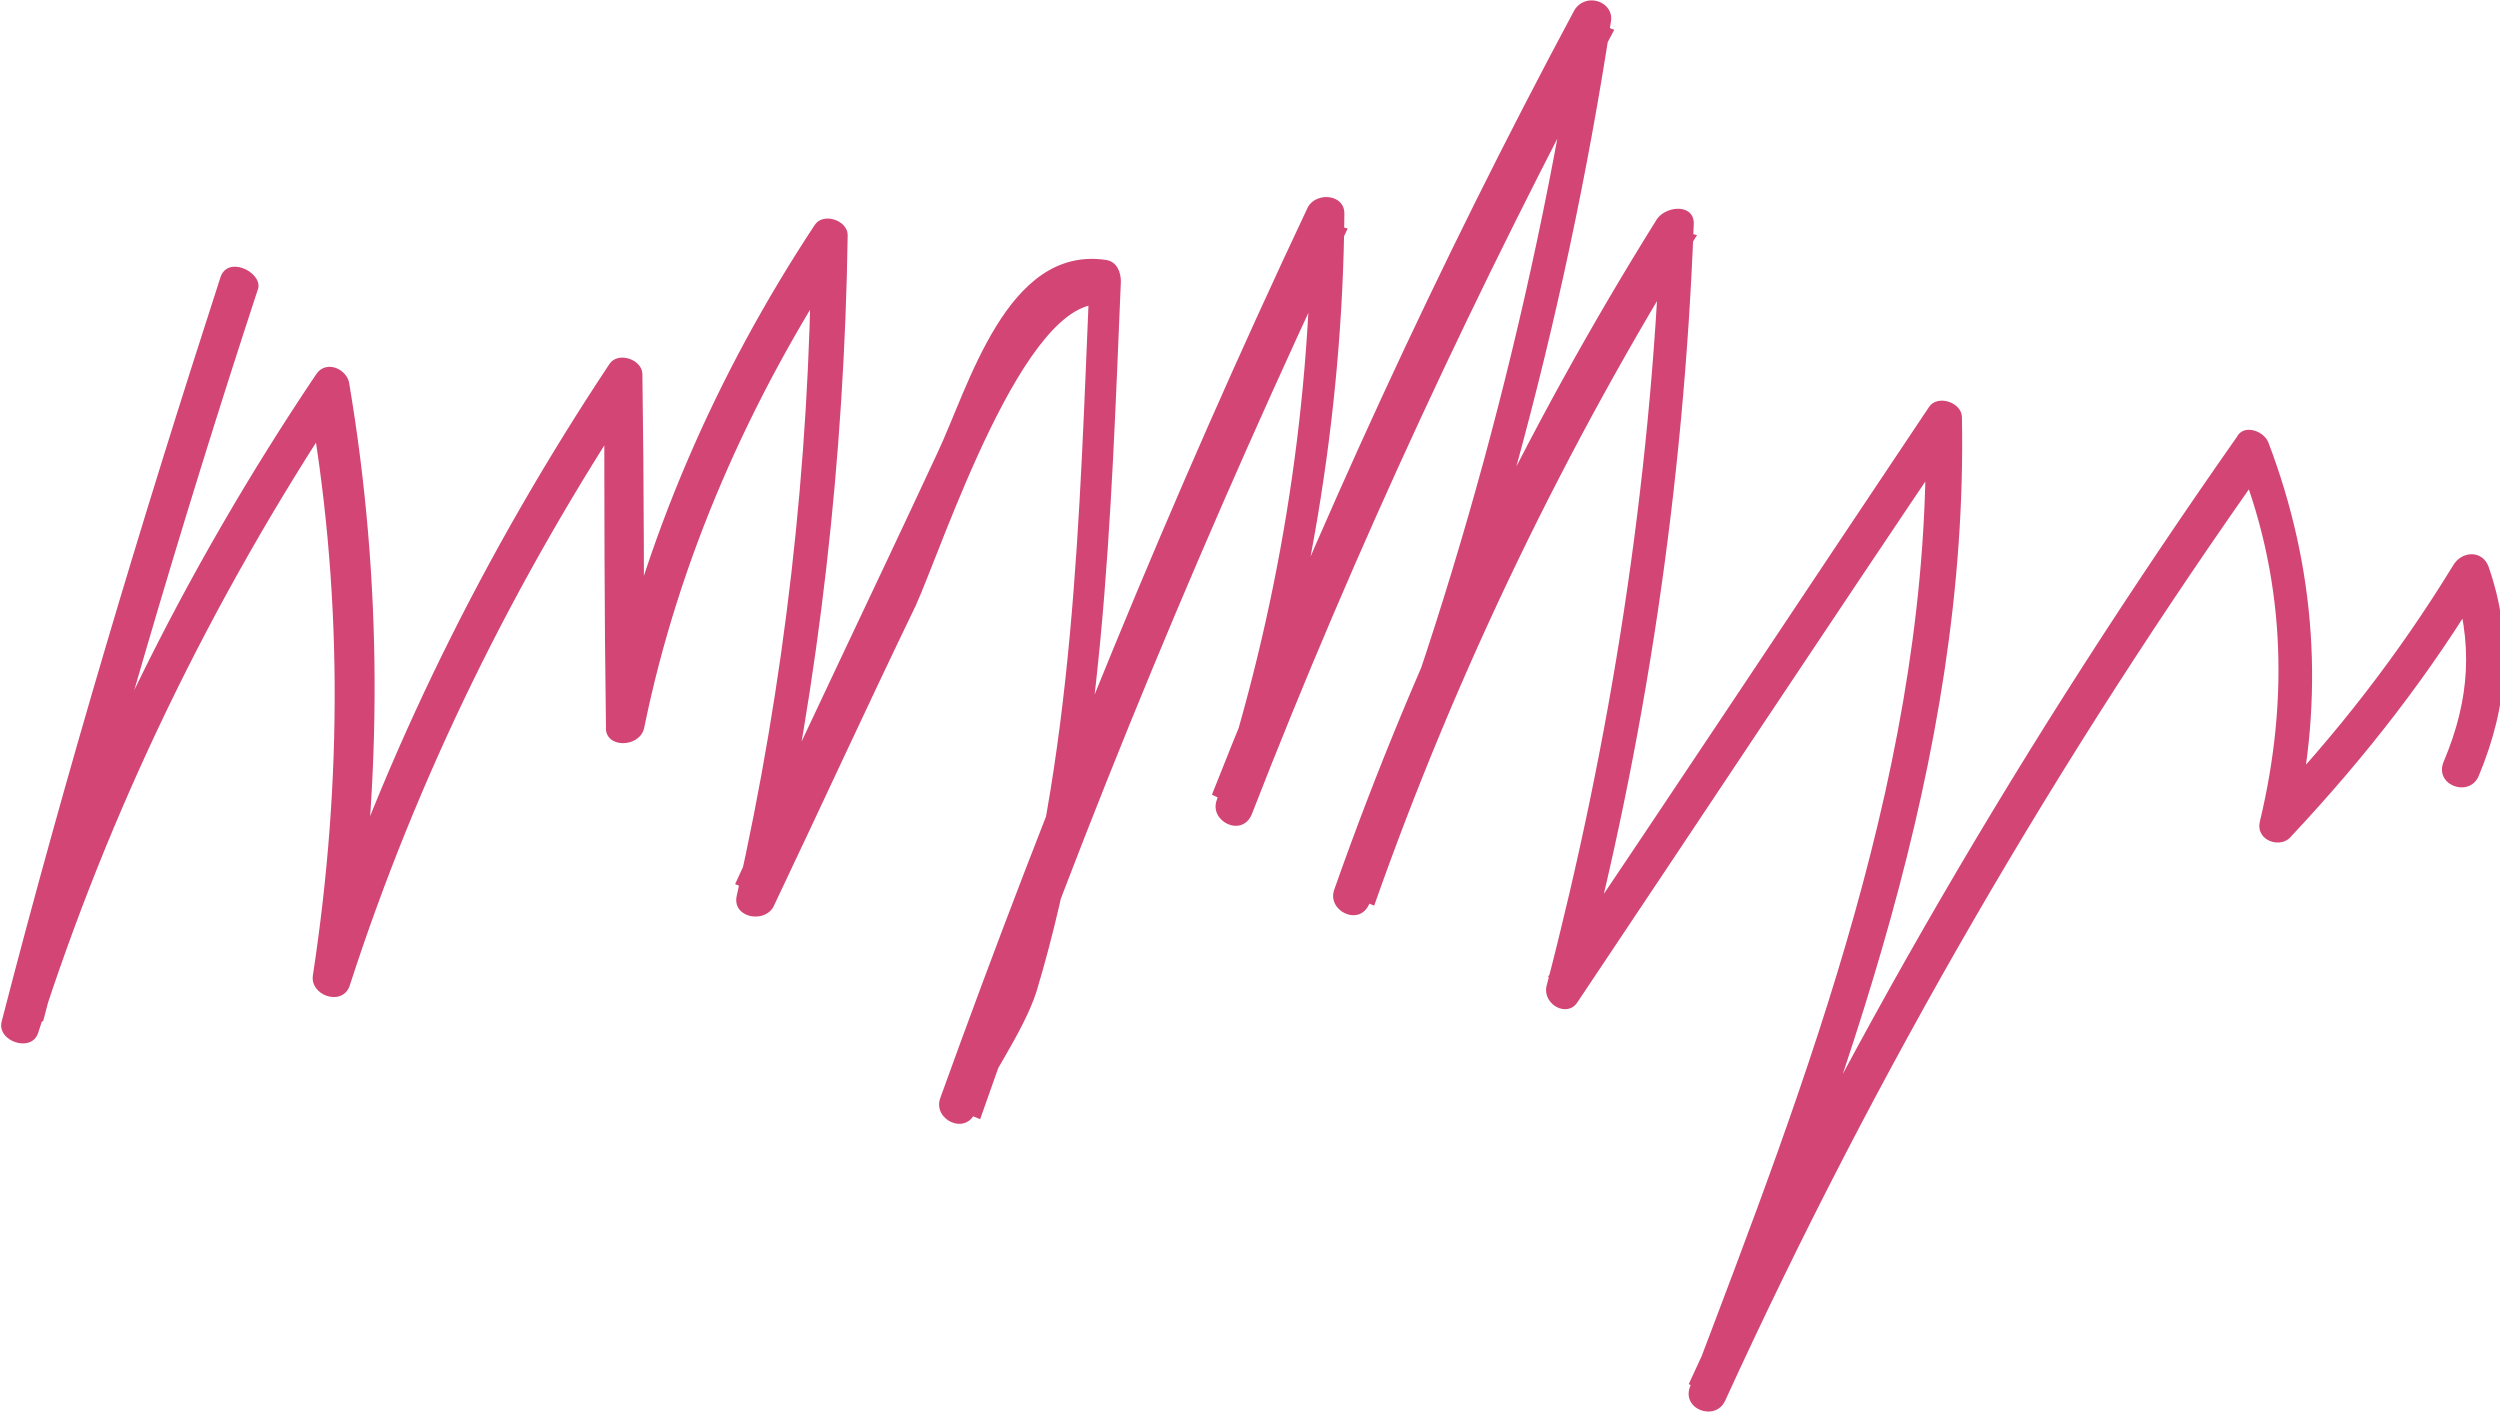
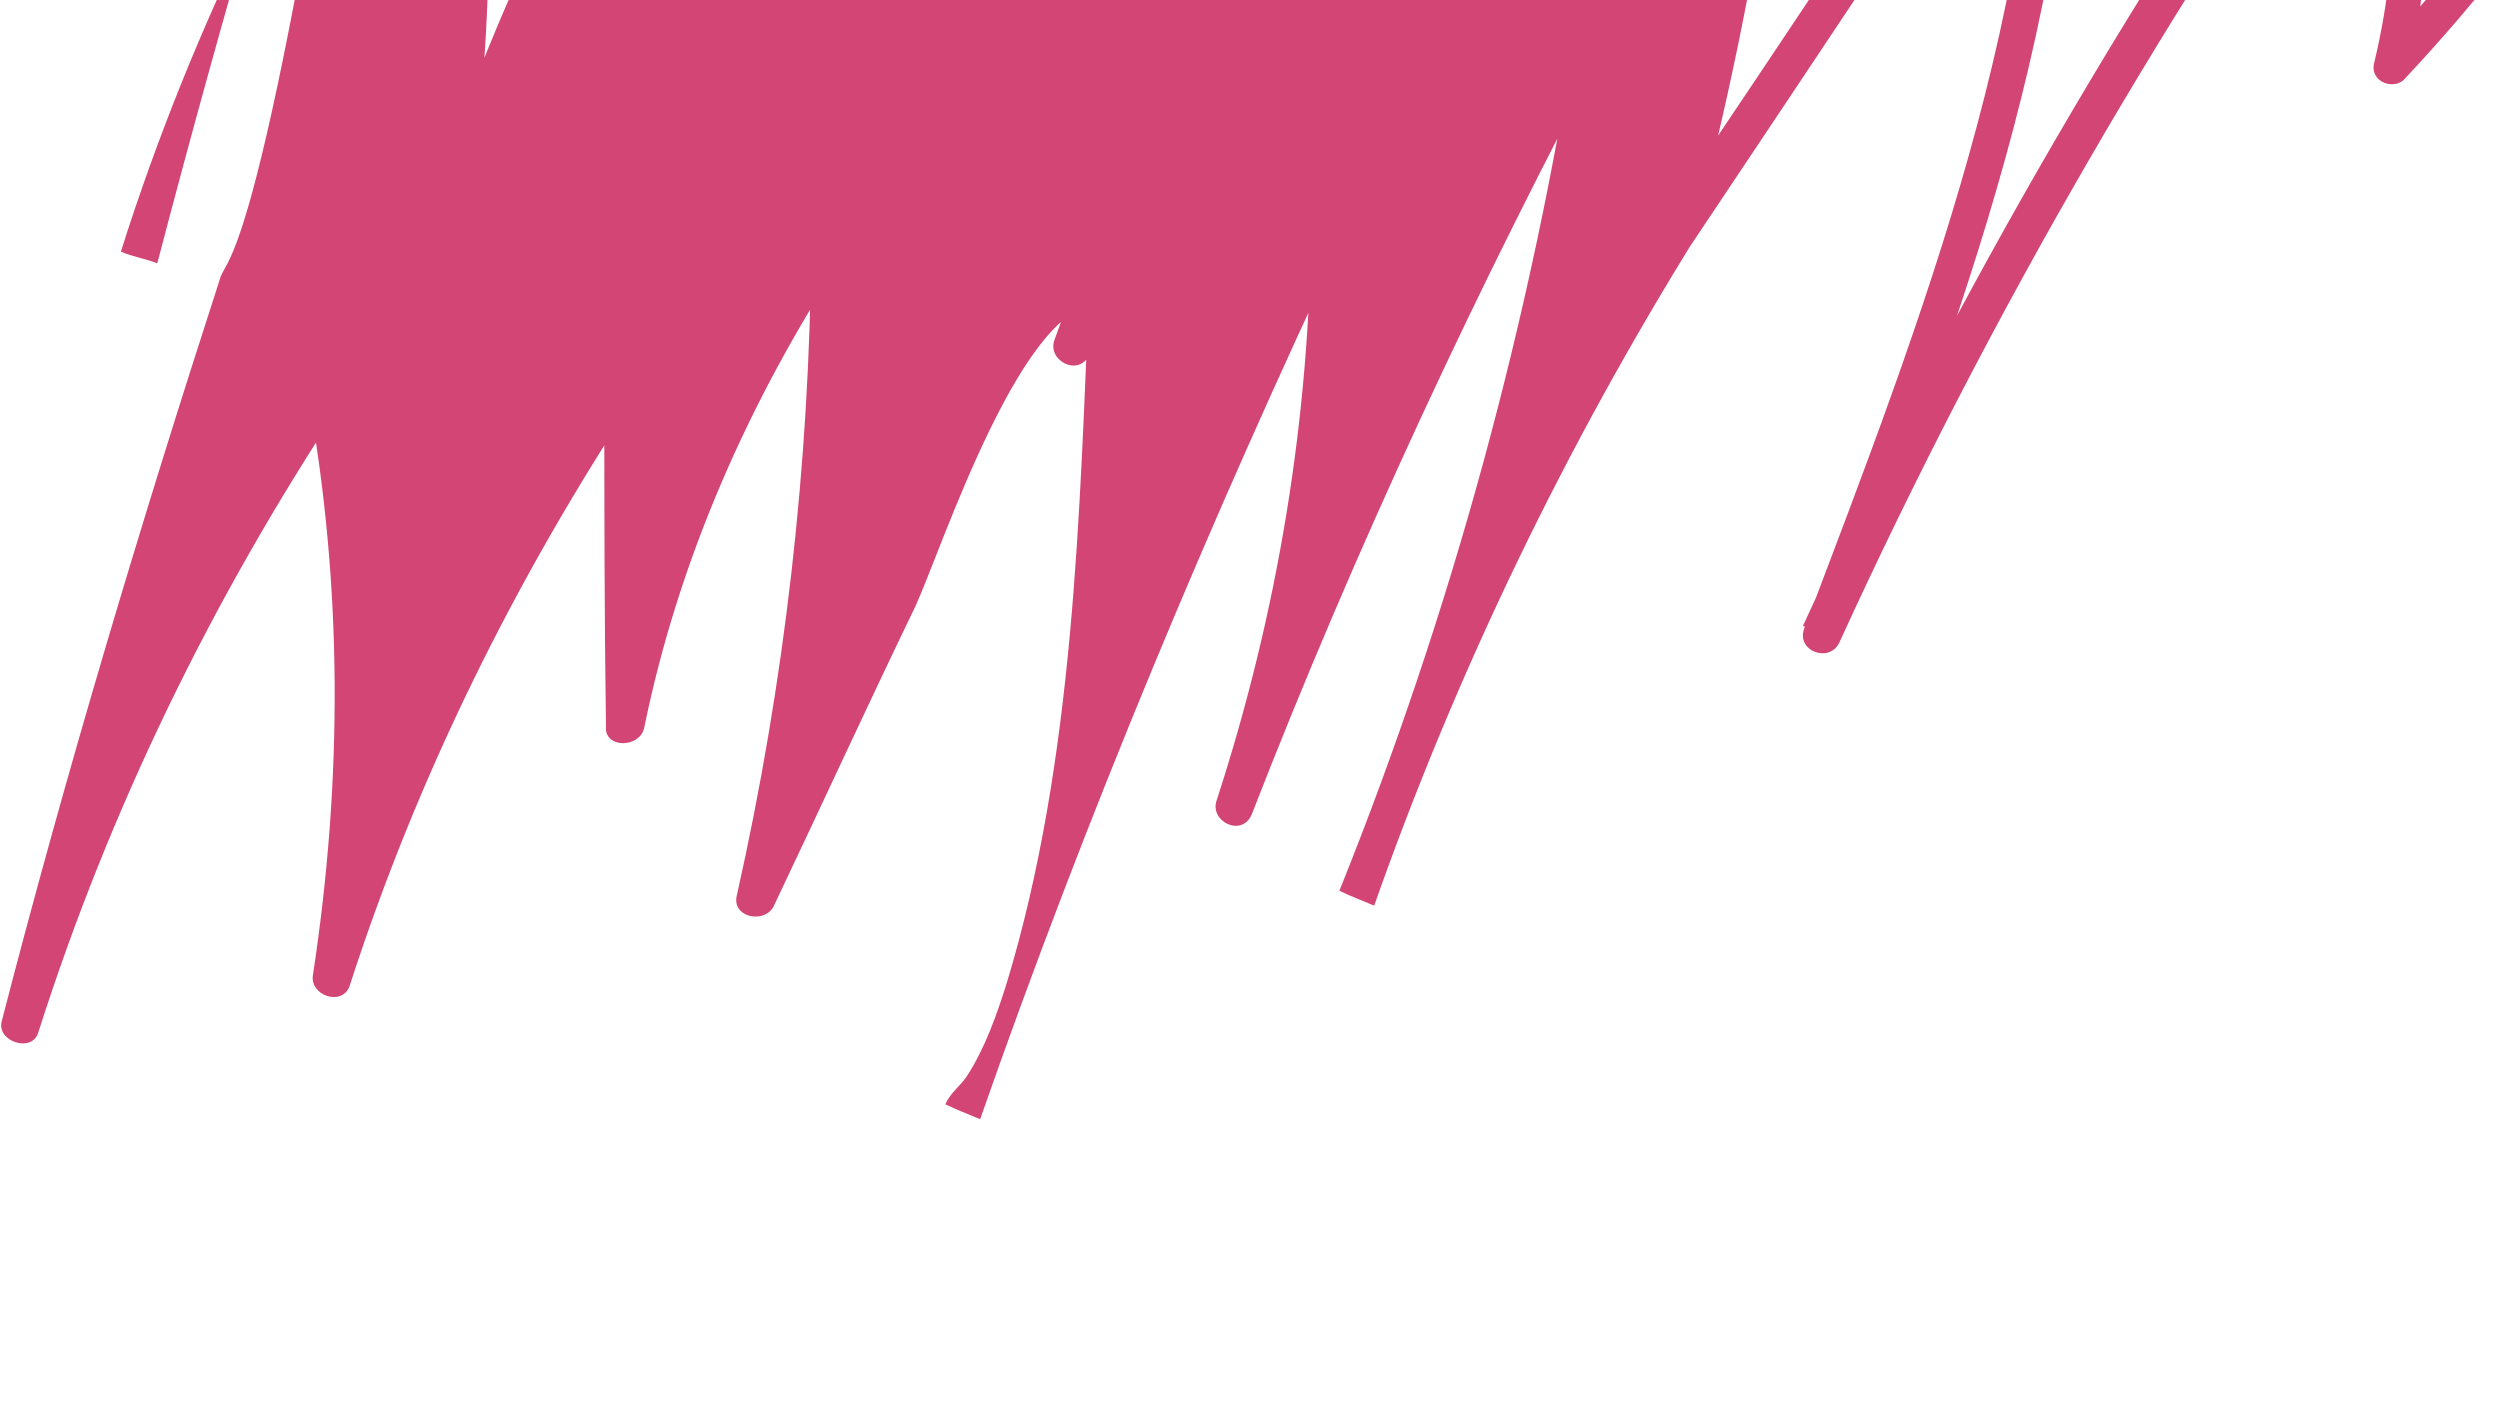
<svg xmlns="http://www.w3.org/2000/svg" x="0px" y="0px" viewBox="769.7 547.8 151 85.3" style="vertical-align: middle; max-width: 100%; width: 100%;" width="100%">
  <g>
    <g>
-       <path d="M783,564.6c-4.8,14.8-9.3,29.8-13.2,44.9c-0.3,1.2,1.8,1.9,2.2,0.7c4.3-13.5,10.5-26.2,18.3-38     c-0.7-0.2-1.3-0.4-2-0.6c2.1,11.6,2.1,23.3,0.3,35.1c-0.2,1.2,1.7,1.9,2.2,0.7c4.1-12.7,10-24.6,17.4-35.8c-0.7-0.2-1.3-0.4-2-0.6     c0,6.9,0,13.9,0.1,20.7c-0.1,1.3,2,1.3,2.3,0.1c2.1-10.3,6.4-19.9,12.1-28.6c-0.7-0.2-1.3-0.4-2-0.6c-0.1,13.3-1.6,26.4-4.5,39.3     c-0.3,1.3,1.6,1.7,2.2,0.7c2.9-6.1,5.7-12.2,8.6-18.2c1.6-3.5,6.6-18.9,11.4-18.2c-0.3-0.4-0.6-0.8-0.9-1.3     c-0.6,13.9-0.9,28.8-5,42.3c-0.6,1.9-1.3,3.9-2.4,5.6c-0.4,0.6-1,1-1.3,1.7c0.6,0.3,1.4,0.6,2.1,0.9c6.4-18.3,13.9-36.2,22.2-53.8     c-0.7-0.2-1.5-0.2-2.2-0.4c-0.1,11.9-2,23.5-5.7,34.9c-0.5,1.3,1.5,2.3,2.1,0.9c6.3-16.2,13.7-32,21.9-47.4     c-0.7-0.3-1.4-0.4-2.2-0.7c-2.8,18.1-7.6,35.8-14.4,52.7c0.6,0.3,1.4,0.6,2.1,0.9c5-14.2,11.6-27.8,19.5-40.5     c-0.7-0.2-1.5-0.2-2.2-0.4c-0.6,15.5-3,30.8-6.9,45.8c-0.2,1.1,1.3,1.9,1.9,0.9c7.7-11.5,15.3-23,23-34.4c-0.7-0.2-1.3-0.4-2-0.6     c0.4,20.3-7.1,39.5-14.2,58.2c-0.6,1.4,1.5,2.2,2.1,0.9c9.1-19.9,20.1-38.8,32.8-56.7c-0.7-0.1-1.2-0.2-1.9-0.3     c2.9,7.1,3.2,14.5,1.4,22c-0.3,1.2,1.3,1.7,1.9,0.9c4.5-4.8,8.4-9.8,11.8-15.5c-0.7-0.1-1.4,0-2.1-0.1c1.3,3.9,1.1,7.3-0.5,11.1     c-0.6,1.4,1.5,2.2,2.1,0.9c1.8-4.3,2.1-8.4,0.6-12.7c-0.4-1-1.6-0.9-2.1-0.1c-3.3,5.4-7.1,10.3-11.5,14.9c0.6,0.3,1.3,0.6,1.9,0.9     c1.8-7.8,1.3-15.6-1.6-23.2c-0.3-0.7-1.5-1.1-1.9-0.3c-12.7,18.1-23.9,37.1-33.1,57.2c0.6,0.3,1.4,0.6,2.1,0.9     c7.3-19,14.8-38.6,14.4-59.3c0-0.9-1.5-1.4-2-0.6c-7.7,11.5-15.3,23-23,34.4c0.6,0.3,1.3,0.6,1.9,0.9c4-15.1,6.3-30.6,6.9-46.3     c0.1-1.3-1.6-1.2-2.2-0.4c-8,12.8-14.5,26.3-19.5,40.5c-0.5,1.3,1.5,2.3,2.1,0.9c6.9-17.2,11.8-35,14.6-53.3     c0.2-1.2-1.5-1.8-2.2-0.7c-8.2,15.3-15.5,31.2-21.9,47.4c0.6,0.3,1.4,0.6,2.1,0.9c3.7-11.7,5.8-23.7,5.9-36c0-1.2-1.7-1.3-2.2-0.4     c-8.3,17.6-15.6,35.5-22.2,53.8c-0.5,1.3,1.5,2.3,2.1,0.9c0.6-1.7,2.9-4.8,3.7-7.3c4.1-13.6,4.5-28.8,5.1-42.9     c0-0.5-0.2-1.2-0.9-1.3c-6-0.9-8.3,7.7-10.2,11.7c-4,8.6-8.2,17.3-12.2,26c0.7,0.3,1.4,0.4,2.2,0.7c2.9-13.1,4.4-26.5,4.6-39.9     c0-0.9-1.5-1.4-2-0.6c-6,9.1-10.3,19-12.6,29.6c0.8,0,1.5,0.1,2.3,0.1c0-6.9,0-13.9-0.1-20.7c0-0.9-1.5-1.4-2-0.6     c-7.5,11.3-13.5,23.4-17.7,36.2c0.7,0.3,1.4,0.4,2.2,0.7c1.8-11.9,1.8-23.8-0.2-35.7c-0.1-0.9-1.4-1.5-2-0.6     c-8,11.9-14.4,24.8-18.7,38.4c0.7,0.3,1.4,0.4,2.2,0.7c3.9-14.9,8.2-29.7,13-44.3C785.5,564.2,783.4,563.2,783,564.6L783,564.6z" fill="rgb(211,69,117)">
+       <path d="M783,564.6c-4.8,14.8-9.3,29.8-13.2,44.9c-0.3,1.2,1.8,1.9,2.2,0.7c4.3-13.5,10.5-26.2,18.3-38     c-0.7-0.2-1.3-0.4-2-0.6c2.1,11.6,2.1,23.3,0.3,35.1c-0.2,1.2,1.7,1.9,2.2,0.7c4.1-12.7,10-24.6,17.4-35.8c-0.7-0.2-1.3-0.4-2-0.6     c0,6.9,0,13.9,0.1,20.7c-0.1,1.3,2,1.3,2.3,0.1c2.1-10.3,6.4-19.9,12.1-28.6c-0.7-0.2-1.3-0.4-2-0.6c-0.1,13.3-1.6,26.4-4.5,39.3     c-0.3,1.3,1.6,1.7,2.2,0.7c2.9-6.1,5.7-12.2,8.6-18.2c1.6-3.5,6.6-18.9,11.4-18.2c-0.3-0.4-0.6-0.8-0.9-1.3     c-0.6,13.9-0.9,28.8-5,42.3c-0.6,1.9-1.3,3.9-2.4,5.6c-0.4,0.6-1,1-1.3,1.7c0.6,0.3,1.4,0.6,2.1,0.9c6.4-18.3,13.9-36.2,22.2-53.8     c-0.7-0.2-1.5-0.2-2.2-0.4c-0.1,11.9-2,23.5-5.7,34.9c-0.5,1.3,1.5,2.3,2.1,0.9c6.3-16.2,13.7-32,21.9-47.4     c-0.7-0.3-1.4-0.4-2.2-0.7c-2.8,18.1-7.6,35.8-14.4,52.7c0.6,0.3,1.4,0.6,2.1,0.9c5-14.2,11.6-27.8,19.5-40.5     c-0.7-0.2-1.5-0.2-2.2-0.4c-0.2,1.1,1.3,1.9,1.9,0.9c7.7-11.5,15.3-23,23-34.4c-0.7-0.2-1.3-0.4-2-0.6     c0.4,20.3-7.1,39.5-14.2,58.2c-0.6,1.4,1.5,2.2,2.1,0.9c9.1-19.9,20.1-38.8,32.8-56.7c-0.7-0.1-1.2-0.2-1.9-0.3     c2.9,7.1,3.2,14.5,1.4,22c-0.3,1.2,1.3,1.7,1.9,0.9c4.5-4.8,8.4-9.8,11.8-15.5c-0.7-0.1-1.4,0-2.1-0.1c1.3,3.9,1.1,7.3-0.5,11.1     c-0.6,1.4,1.5,2.2,2.1,0.9c1.8-4.3,2.1-8.4,0.6-12.7c-0.4-1-1.6-0.9-2.1-0.1c-3.3,5.4-7.1,10.3-11.5,14.9c0.6,0.3,1.3,0.6,1.9,0.9     c1.8-7.8,1.3-15.6-1.6-23.2c-0.3-0.7-1.5-1.1-1.9-0.3c-12.7,18.1-23.9,37.1-33.1,57.2c0.6,0.3,1.4,0.6,2.1,0.9     c7.3-19,14.8-38.6,14.4-59.3c0-0.9-1.5-1.4-2-0.6c-7.7,11.5-15.3,23-23,34.4c0.6,0.3,1.3,0.6,1.9,0.9c4-15.1,6.3-30.6,6.9-46.3     c0.1-1.3-1.6-1.2-2.2-0.4c-8,12.8-14.5,26.3-19.5,40.5c-0.5,1.3,1.5,2.3,2.1,0.9c6.9-17.2,11.8-35,14.6-53.3     c0.2-1.2-1.5-1.8-2.2-0.7c-8.2,15.3-15.5,31.2-21.9,47.4c0.6,0.3,1.4,0.6,2.1,0.9c3.7-11.7,5.8-23.7,5.9-36c0-1.2-1.7-1.3-2.2-0.4     c-8.3,17.6-15.6,35.5-22.2,53.8c-0.5,1.3,1.5,2.3,2.1,0.9c0.6-1.7,2.9-4.8,3.7-7.3c4.1-13.6,4.5-28.8,5.1-42.9     c0-0.5-0.2-1.2-0.9-1.3c-6-0.9-8.3,7.7-10.2,11.7c-4,8.6-8.2,17.3-12.2,26c0.7,0.3,1.4,0.4,2.2,0.7c2.9-13.1,4.4-26.5,4.6-39.9     c0-0.9-1.5-1.4-2-0.6c-6,9.1-10.3,19-12.6,29.6c0.8,0,1.5,0.1,2.3,0.1c0-6.9,0-13.9-0.1-20.7c0-0.9-1.5-1.4-2-0.6     c-7.5,11.3-13.5,23.4-17.7,36.2c0.7,0.3,1.4,0.4,2.2,0.7c1.8-11.9,1.8-23.8-0.2-35.7c-0.1-0.9-1.4-1.5-2-0.6     c-8,11.9-14.4,24.8-18.7,38.4c0.7,0.3,1.4,0.4,2.2,0.7c3.9-14.9,8.2-29.7,13-44.3C785.5,564.2,783.4,563.2,783,564.6L783,564.6z" fill="rgb(211,69,117)">
     </path>
    </g>
  </g>
</svg>